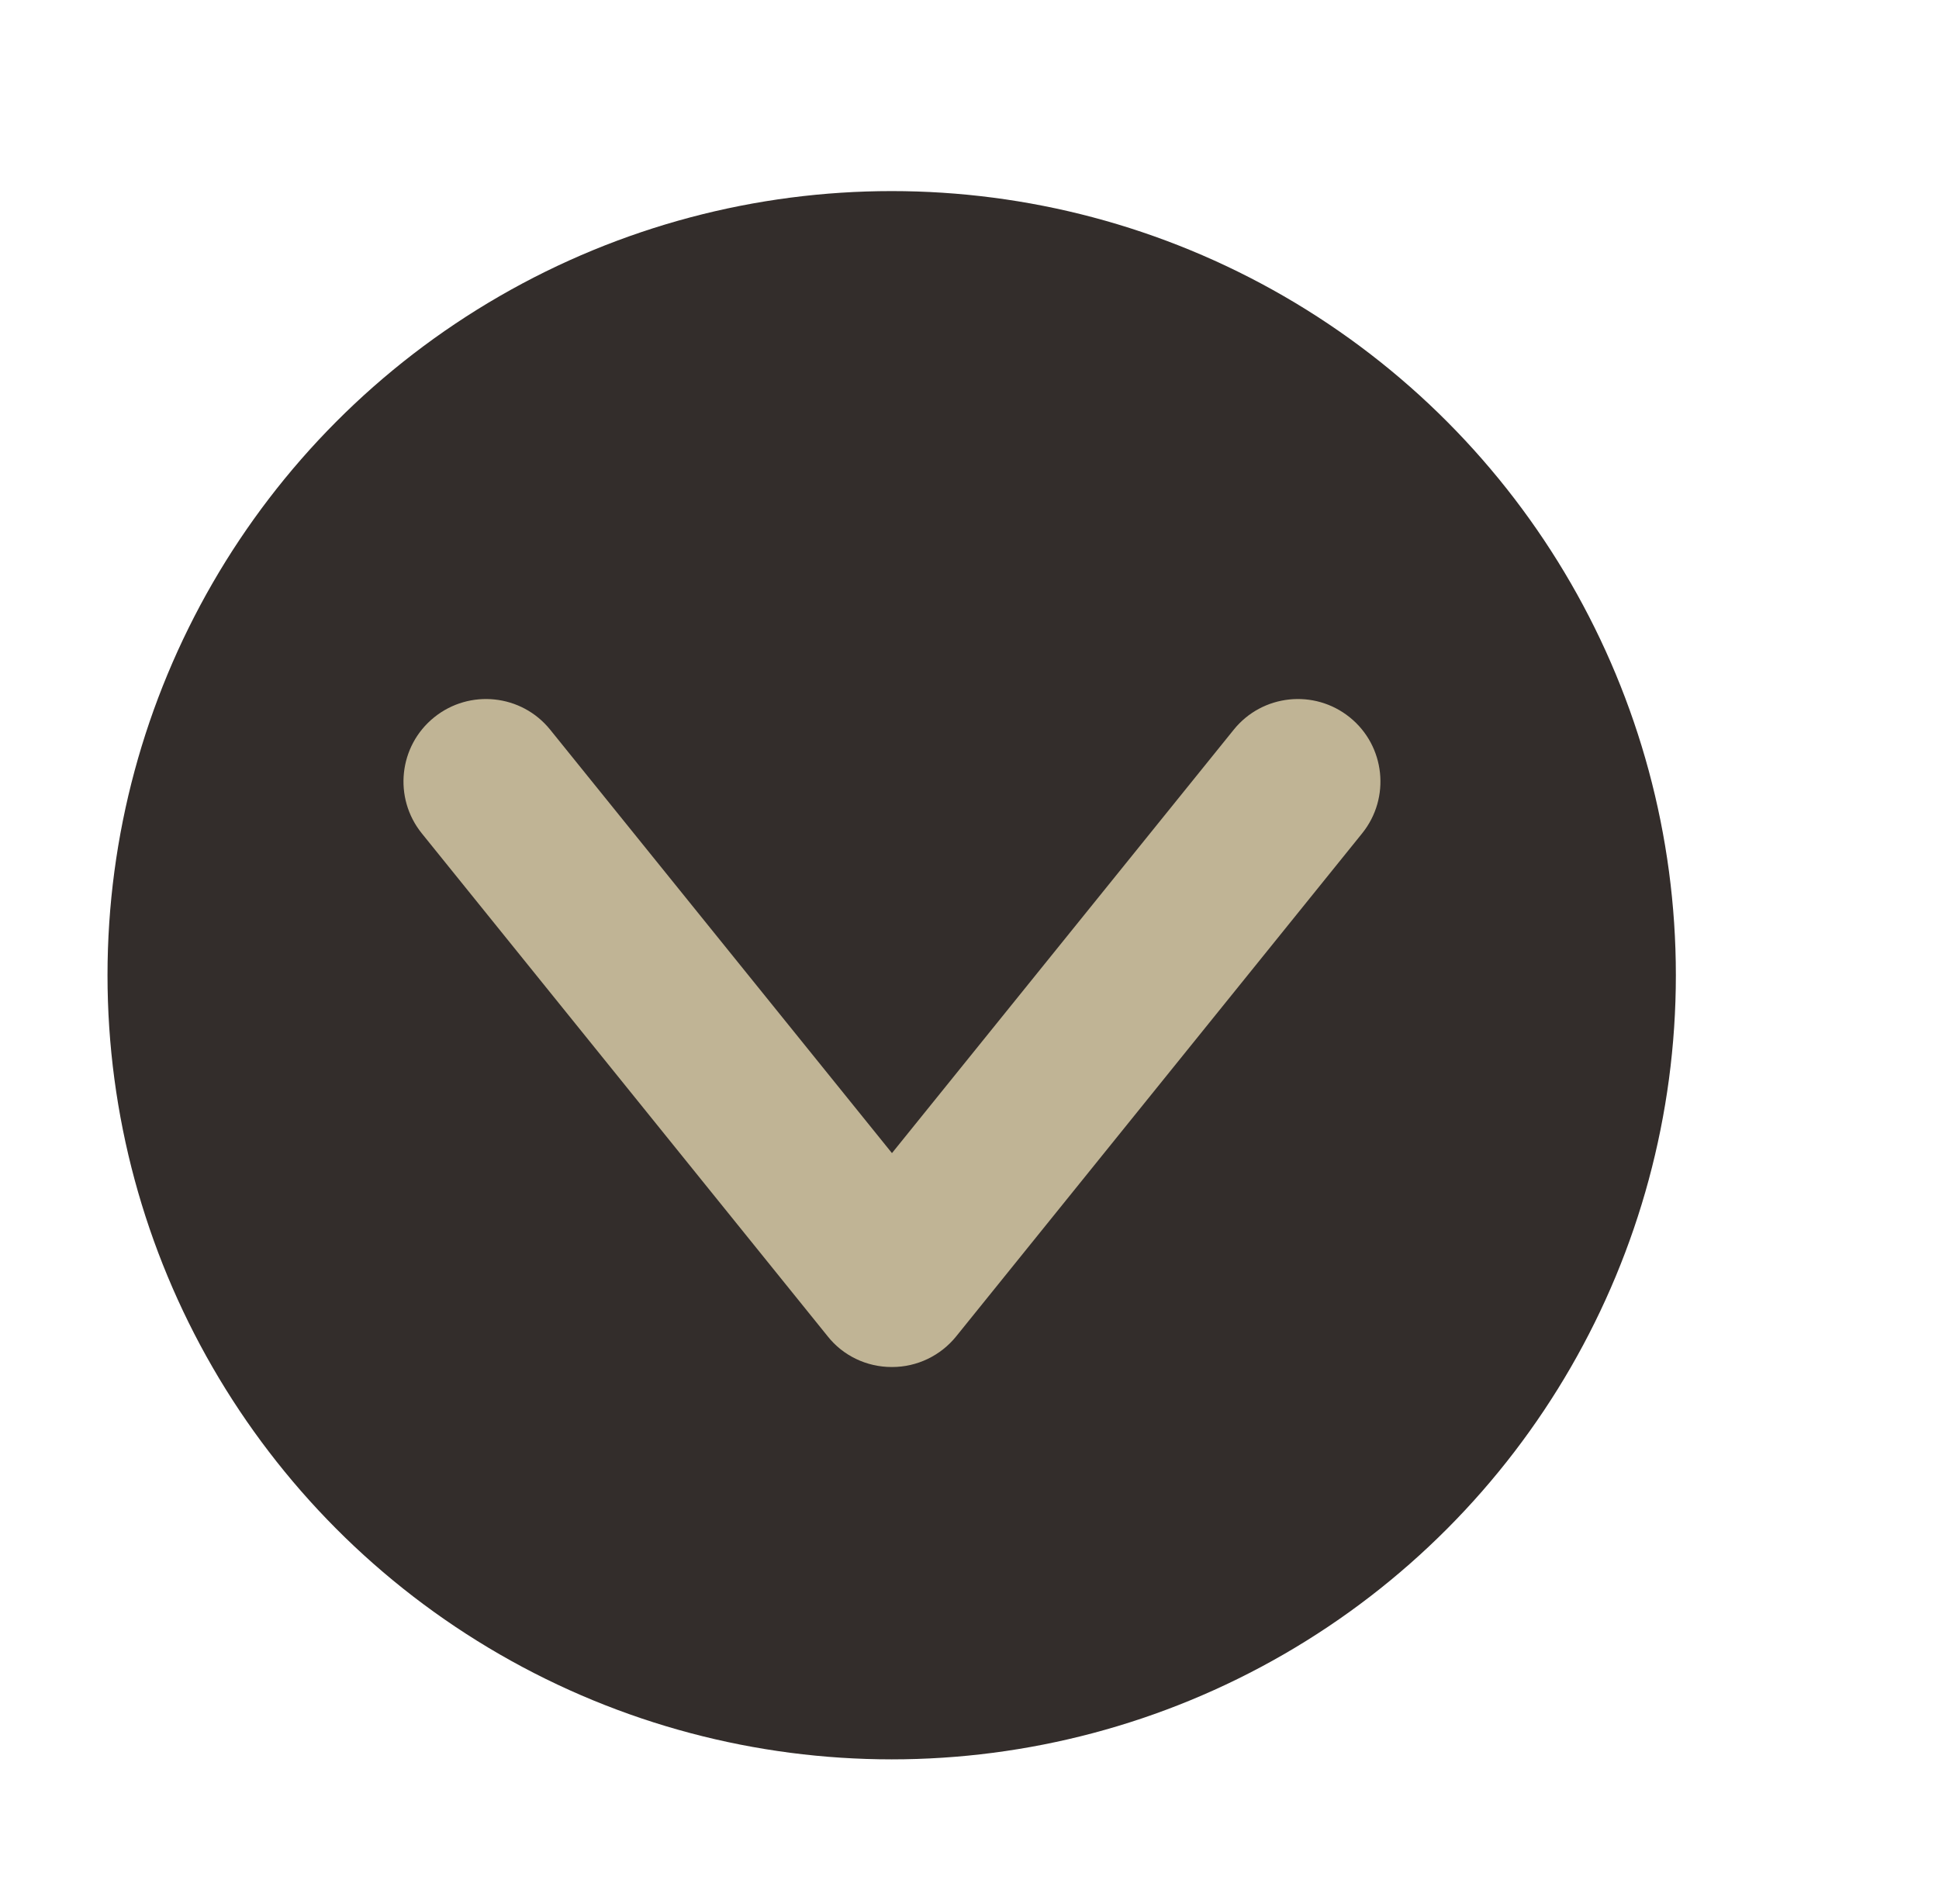
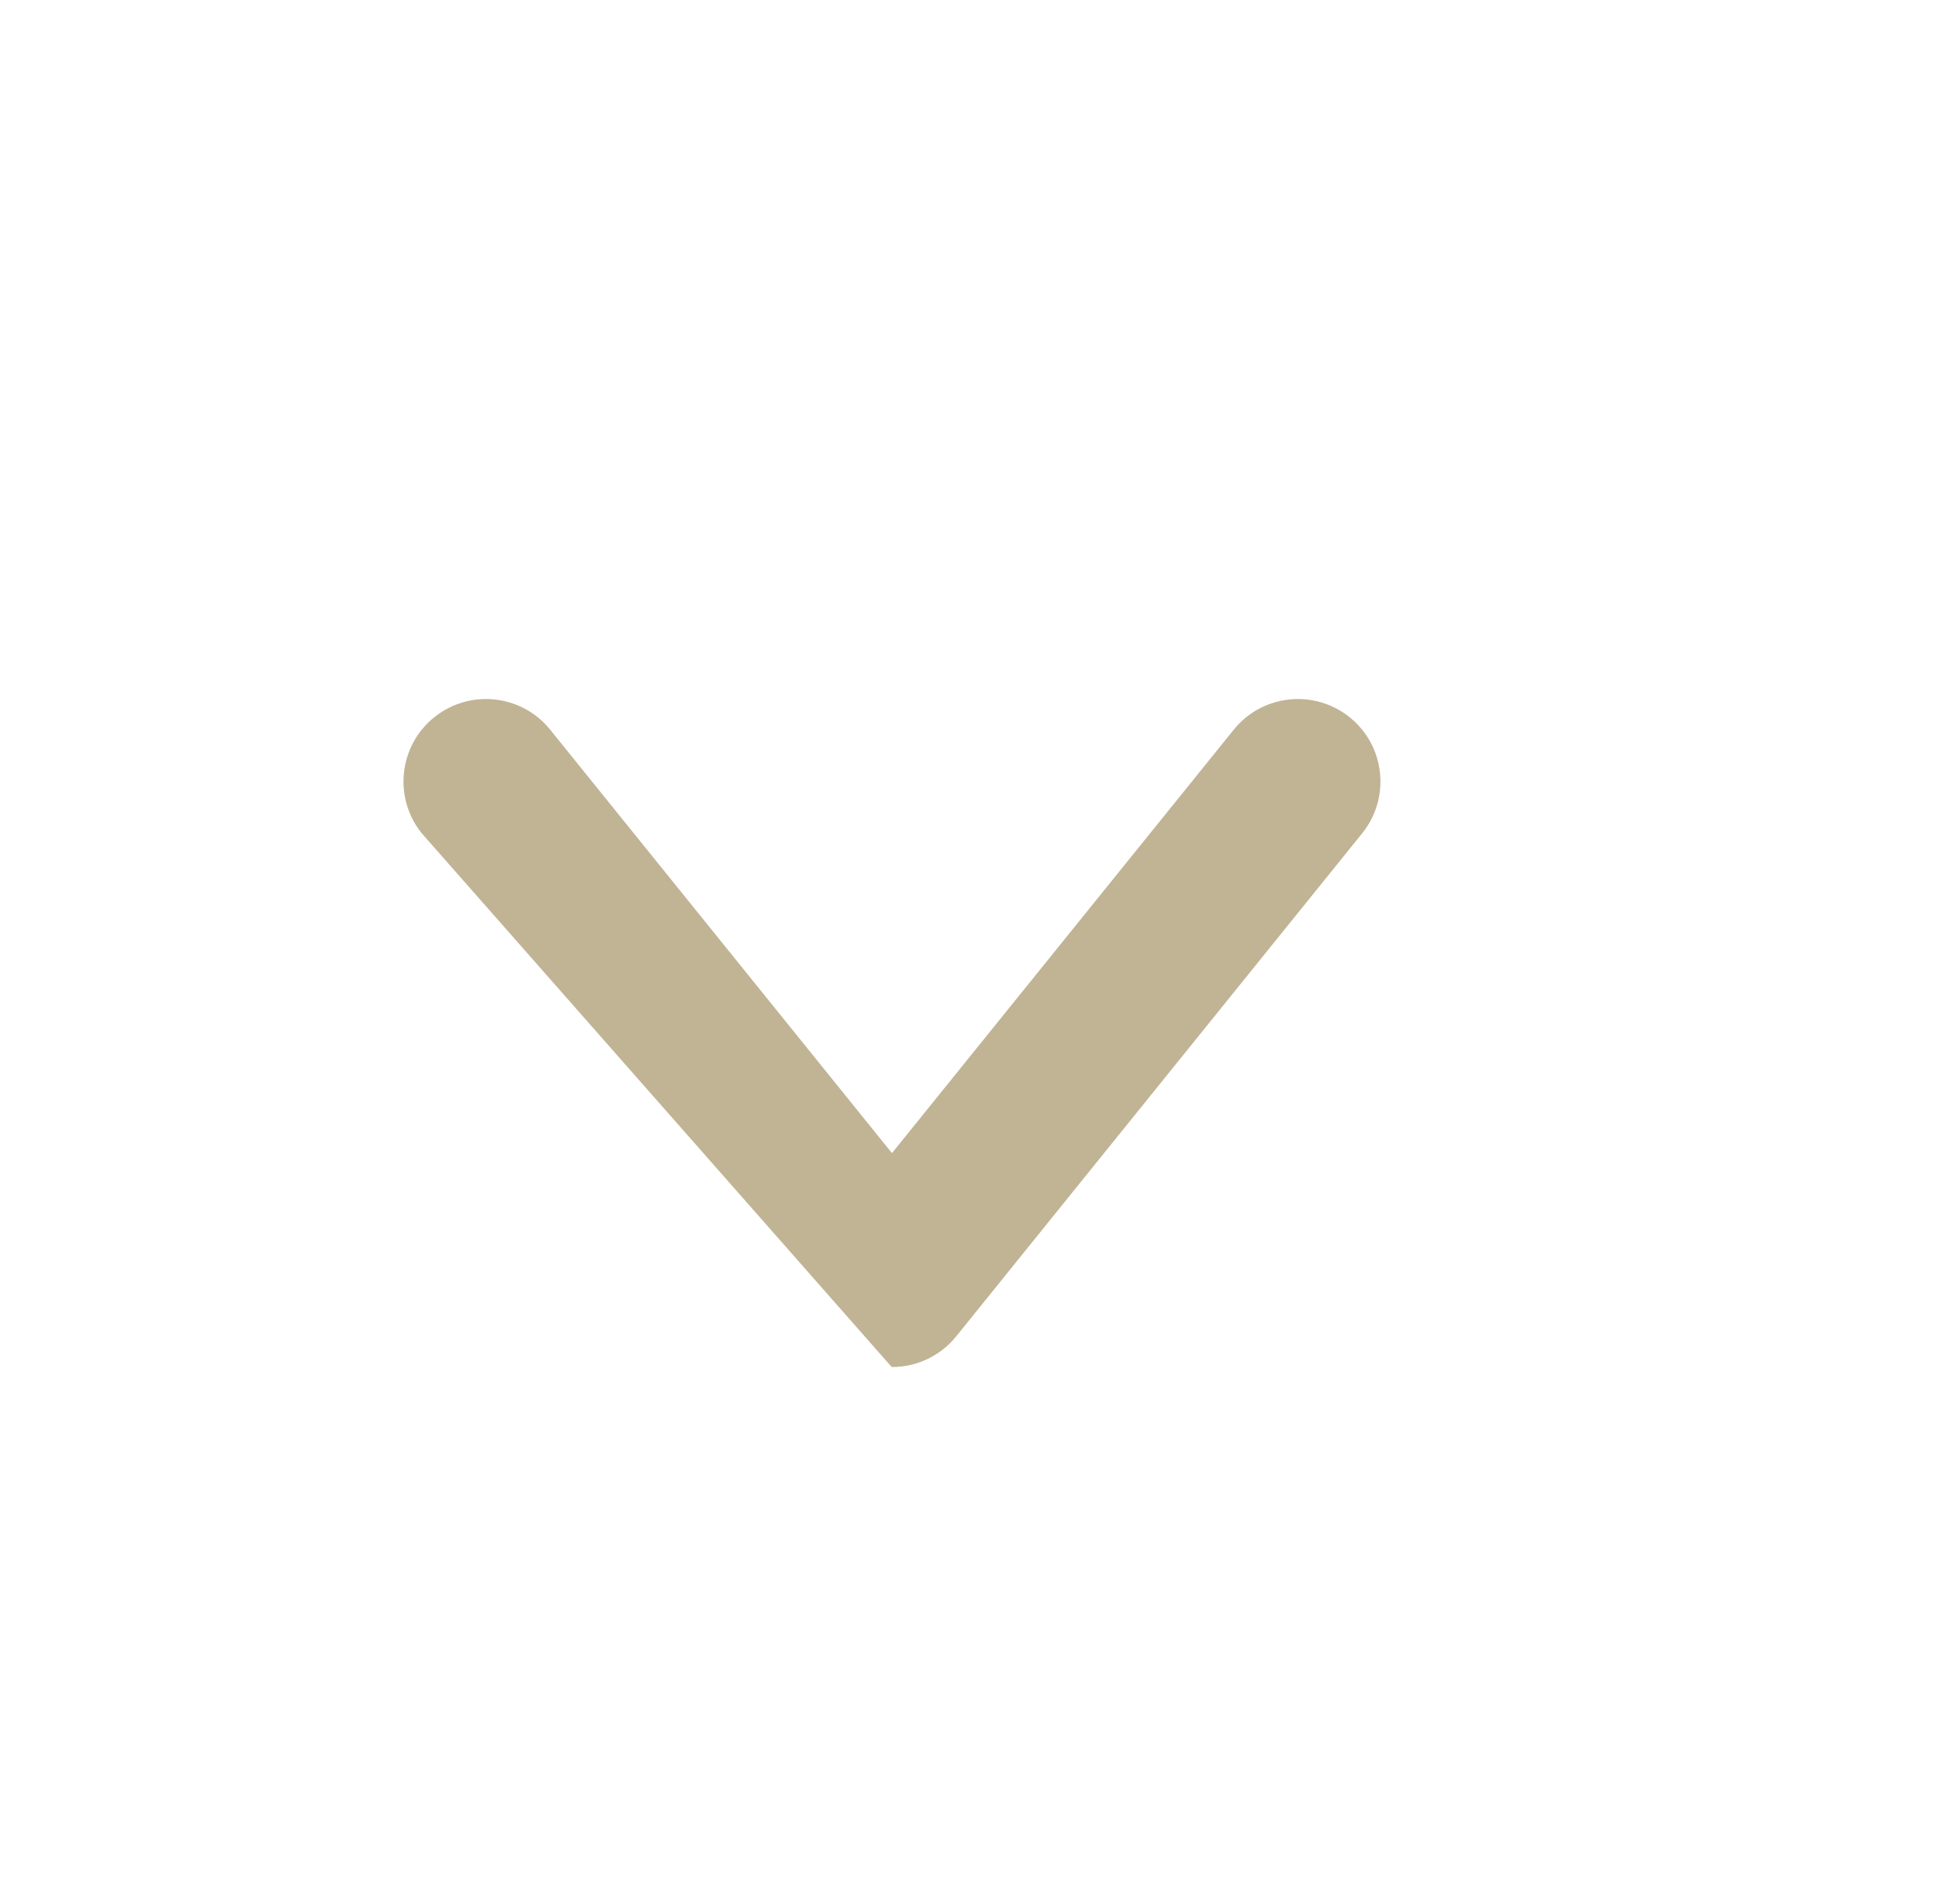
<svg xmlns="http://www.w3.org/2000/svg" version="1.1" id="_レイヤー_1" x="0px" y="0px" viewBox="0 0 70.52 69.24" style="enable-background:new 0 0 70.52 69.24;" xml:space="preserve">
  <style type="text/css">
	.st0{fill:#332D2B;}
	.st1{fill:#c0b495;}
</style>
  <g>
-     <circle class="st0" cx="32.43" cy="35.47" r="28.52" />
-     <path class="st1" d="M32.43,49.72c-0.91,0-1.77-0.41-2.33-1.12L15.34,30.31c-1.04-1.29-0.84-3.18,0.45-4.22s3.18-0.84,4.22,0.45   l12.43,15.4l12.43-15.4c1.04-1.29,2.93-1.49,4.22-0.45s1.49,2.93,0.45,4.22L34.78,48.6c-0.57,0.71-1.43,1.12-2.33,1.12H32.43z" />
+     <path class="st1" d="M32.43,49.72L15.34,30.31c-1.04-1.29-0.84-3.18,0.45-4.22s3.18-0.84,4.22,0.45   l12.43,15.4l12.43-15.4c1.04-1.29,2.93-1.49,4.22-0.45s1.49,2.93,0.45,4.22L34.78,48.6c-0.57,0.71-1.43,1.12-2.33,1.12H32.43z" />
  </g>
</svg>